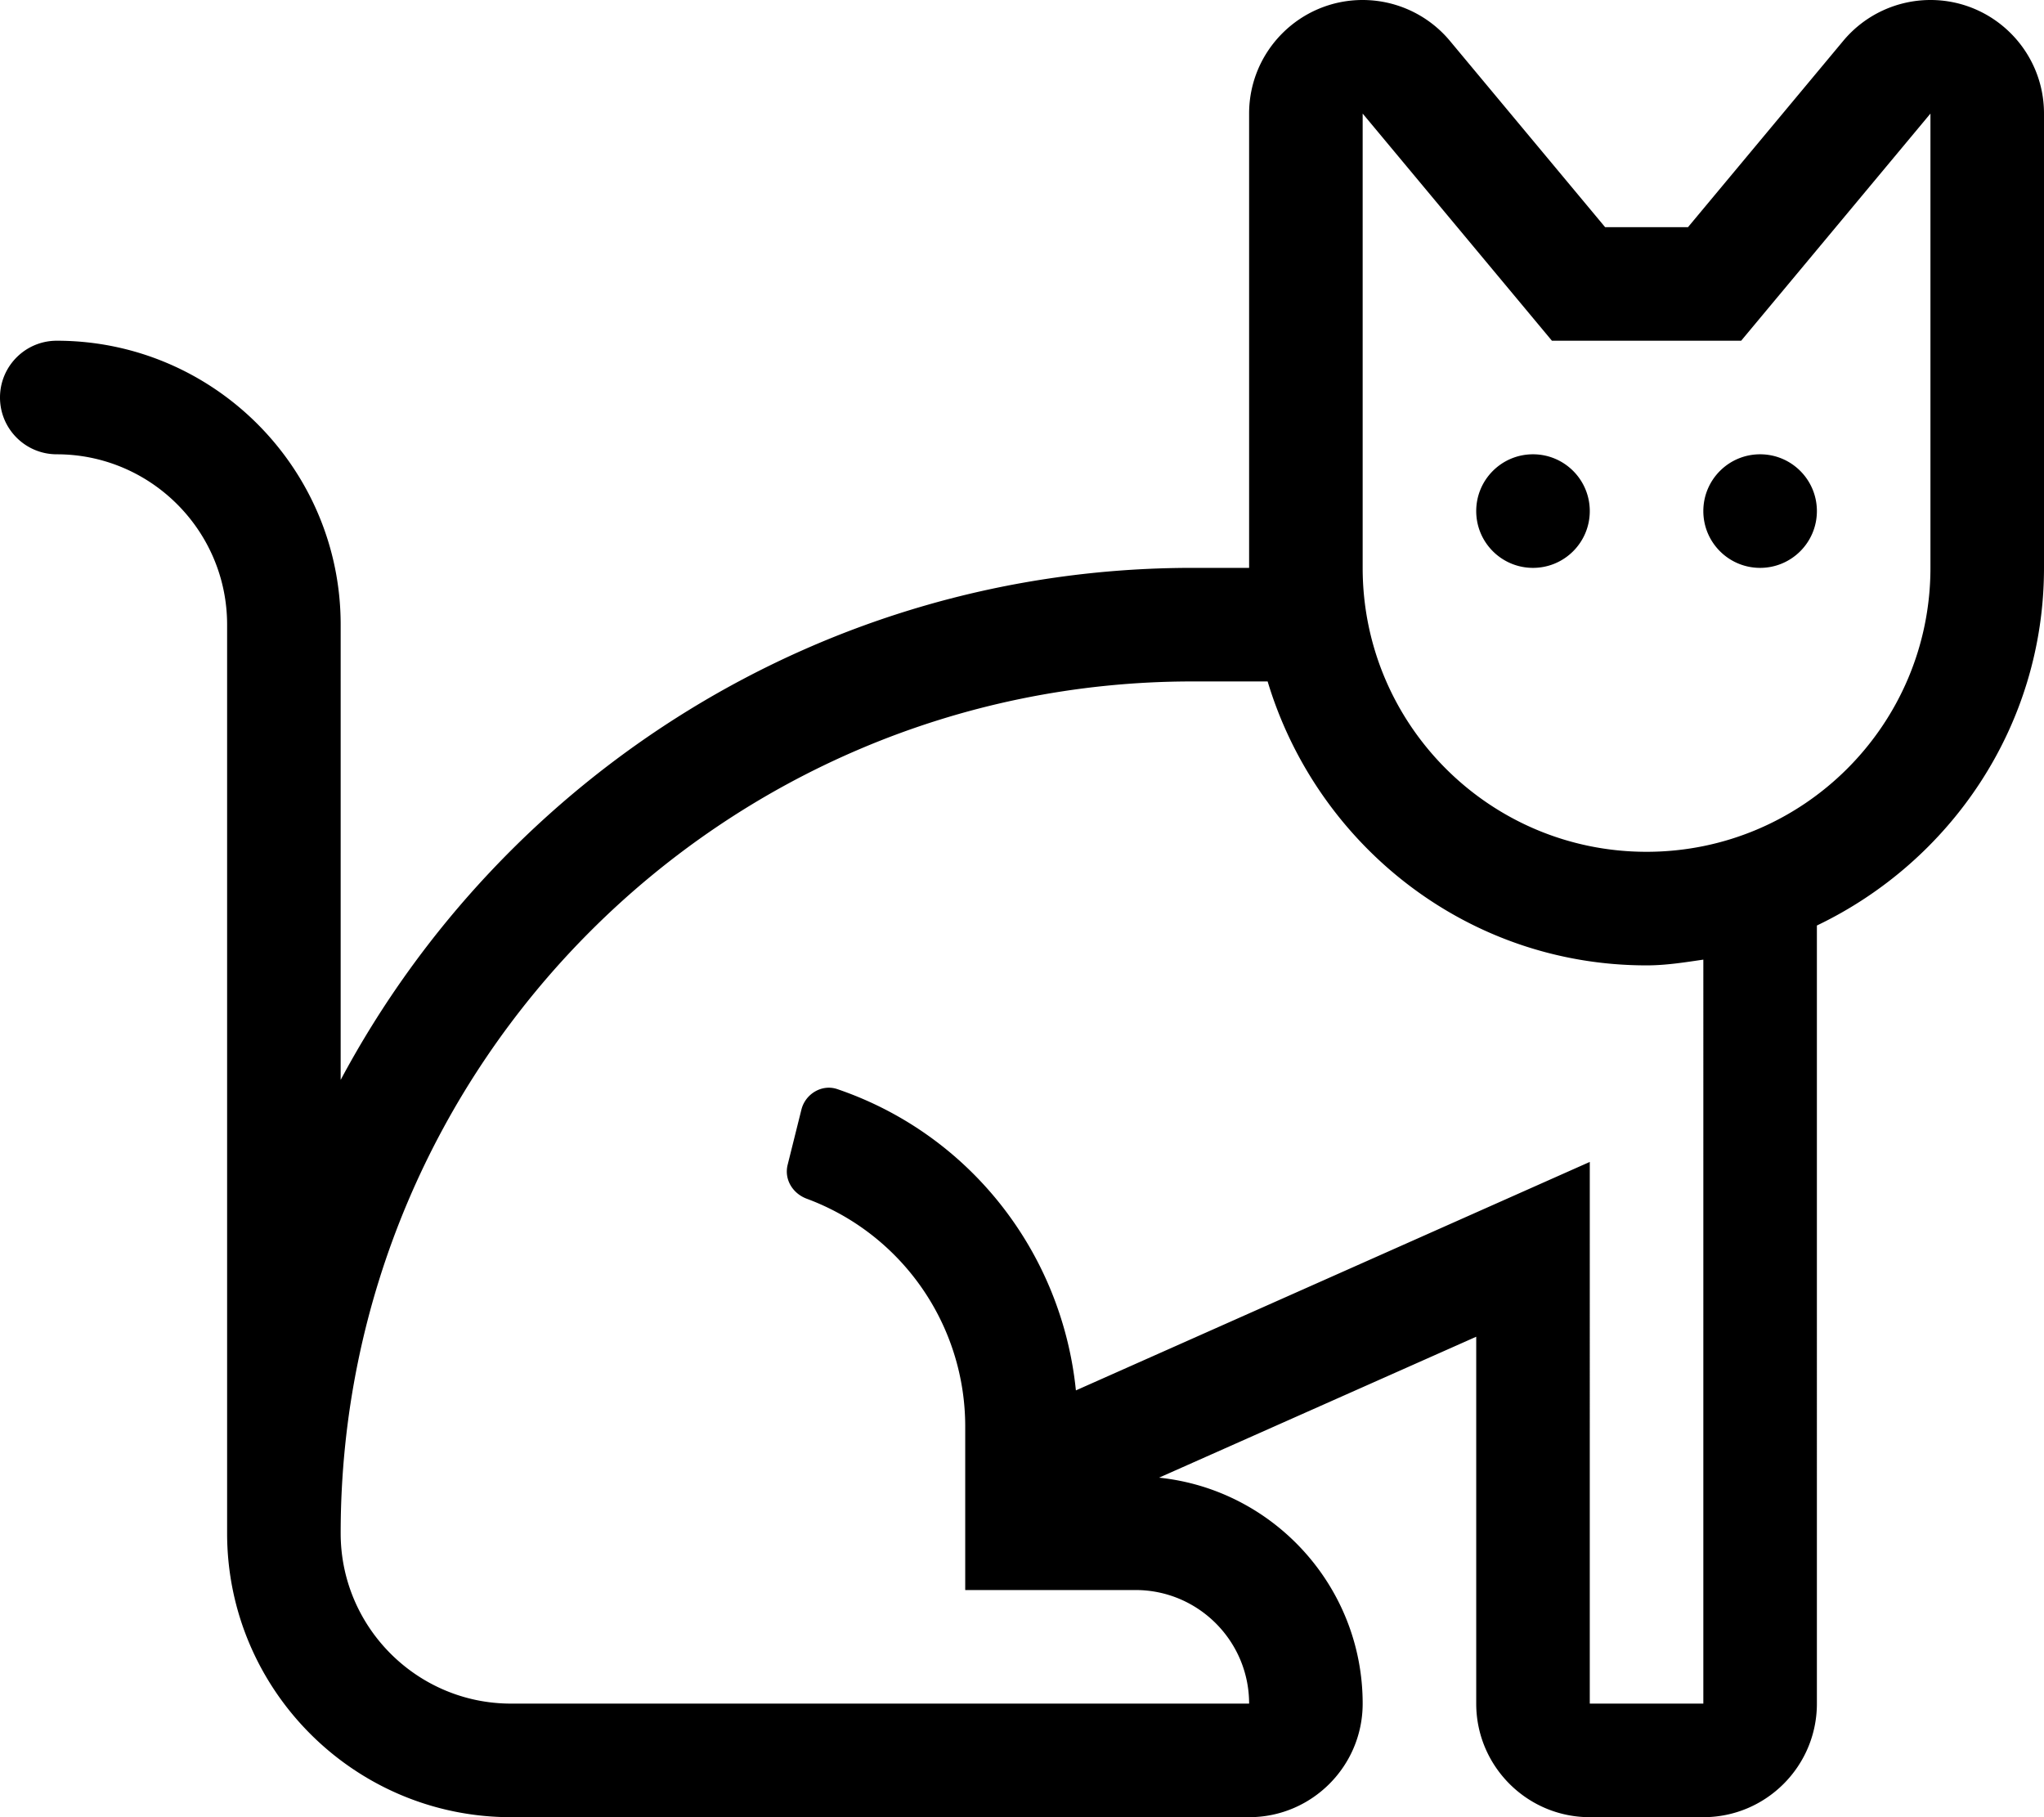
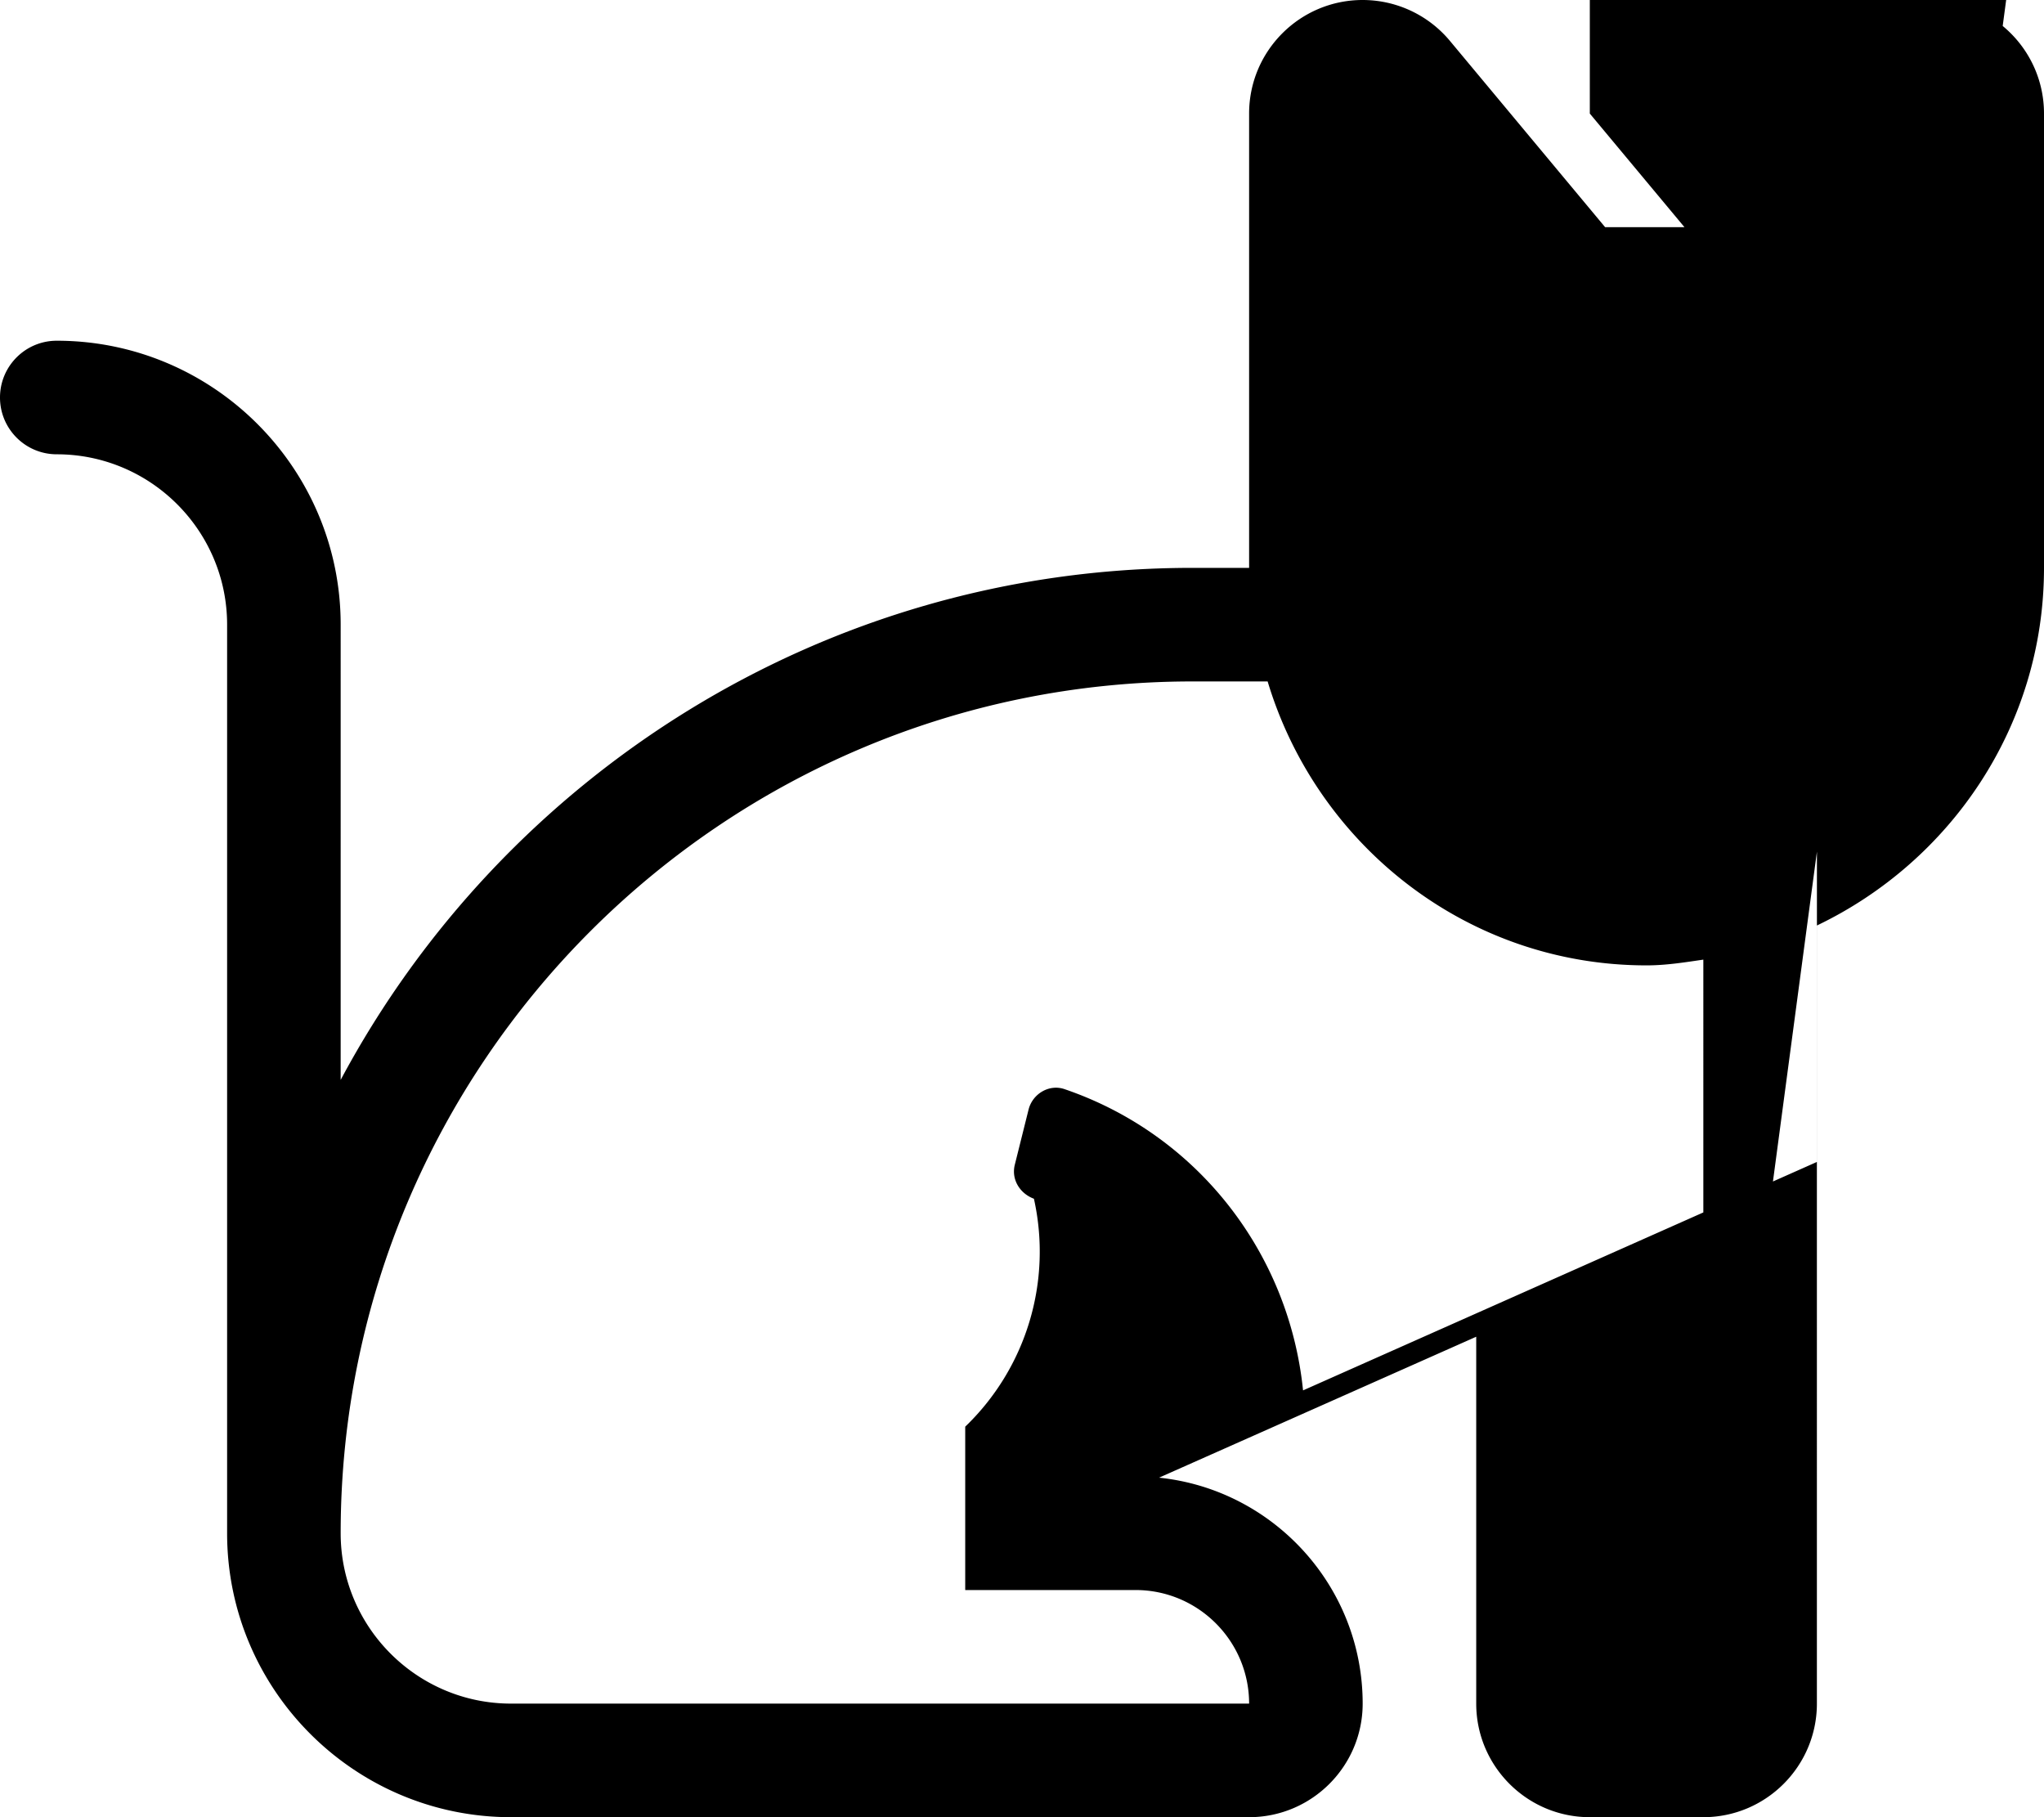
<svg xmlns="http://www.w3.org/2000/svg" viewBox="0 0 576 512">
-   <path d="M432 128c-8.84 0-16 7.16-16 16s7.16 16 16 16 16-7.16 16-16-7.16-16-16-16zm48 16c0 8.84 7.16 16 16 16s16-7.16 16-16-7.16-16-16-16-16 7.16-16 16zM544.01 0c-9.32 0-18.39 4.08-24.59 11.52L475.68 64h-23.36l-43.74-52.49A32.024 32.024 0 0 0 383.99 0C366.37 0 352 14.3 352 32v128h-16c-103.82 0-194.18 58.53-240 144.27V176c0-44.11-35.88-80-80-80-8.84 0-16 7.16-16 16s7.16 16 16 16c26.47 0 48 21.53 48 48v256c0 44.11 35.88 80 80 80h208c17.66 0 32-14.36 32-32 0-33.05-25.19-60.33-57.38-63.66L416 376.63V480c0 17.64 14.34 32 32 32h32c17.66 0 32-14.36 32-32V260.77c37.7-18.05 64-56.25 64-100.77V32c0-17.7-14.37-32-31.99-32zM480 480h-32V327.38l-144.81 64.37c-3.98-39-30.03-72.23-67.25-84.89-4.33-1.47-8.99 1.34-10.1 5.77l-3.88 15.55c-1.03 4.12 1.41 8.09 5.39 9.57A68.41 68.41 0 0 1 272 401.97V448h48c17.66 0 32 14.36 32 32H144c-26.47 0-48-21.53-48-48 0-132.34 107.66-240 240-240h21.22c13.87 46.1 56.22 80 106.78 80 5.48 0 10.73-.85 16-1.62V480zm64-320c0 44.18-35.82 80-80 80s-80-35.82-80-80V32l53.33 64h53.33L544 32v128z" />
+   <path d="M432 128c-8.84 0-16 7.16-16 16s7.16 16 16 16 16-7.16 16-16-7.16-16-16-16zm48 16c0 8.84 7.16 16 16 16s16-7.16 16-16-7.16-16-16-16-16 7.16-16 16zM544.01 0c-9.32 0-18.39 4.08-24.59 11.52L475.68 64h-23.36l-43.74-52.49A32.024 32.024 0 0 0 383.99 0C366.37 0 352 14.3 352 32v128h-16c-103.82 0-194.18 58.53-240 144.27V176c0-44.11-35.88-80-80-80-8.84 0-16 7.16-16 16s7.16 16 16 16c26.47 0 48 21.53 48 48v256c0 44.11 35.88 80 80 80h208c17.66 0 32-14.36 32-32 0-33.05-25.19-60.33-57.38-63.66L416 376.63V480c0 17.64 14.34 32 32 32h32c17.66 0 32-14.36 32-32V260.77c37.7-18.05 64-56.25 64-100.77V32c0-17.7-14.37-32-31.99-32zh-32V327.38l-144.81 64.37c-3.98-39-30.03-72.23-67.25-84.89-4.33-1.47-8.99 1.34-10.1 5.77l-3.88 15.55c-1.03 4.12 1.41 8.09 5.39 9.57A68.41 68.41 0 0 1 272 401.97V448h48c17.66 0 32 14.36 32 32H144c-26.47 0-48-21.53-48-48 0-132.34 107.66-240 240-240h21.22c13.87 46.1 56.22 80 106.78 80 5.48 0 10.73-.85 16-1.62V480zm64-320c0 44.18-35.82 80-80 80s-80-35.82-80-80V32l53.33 64h53.33L544 32v128z" />
</svg>